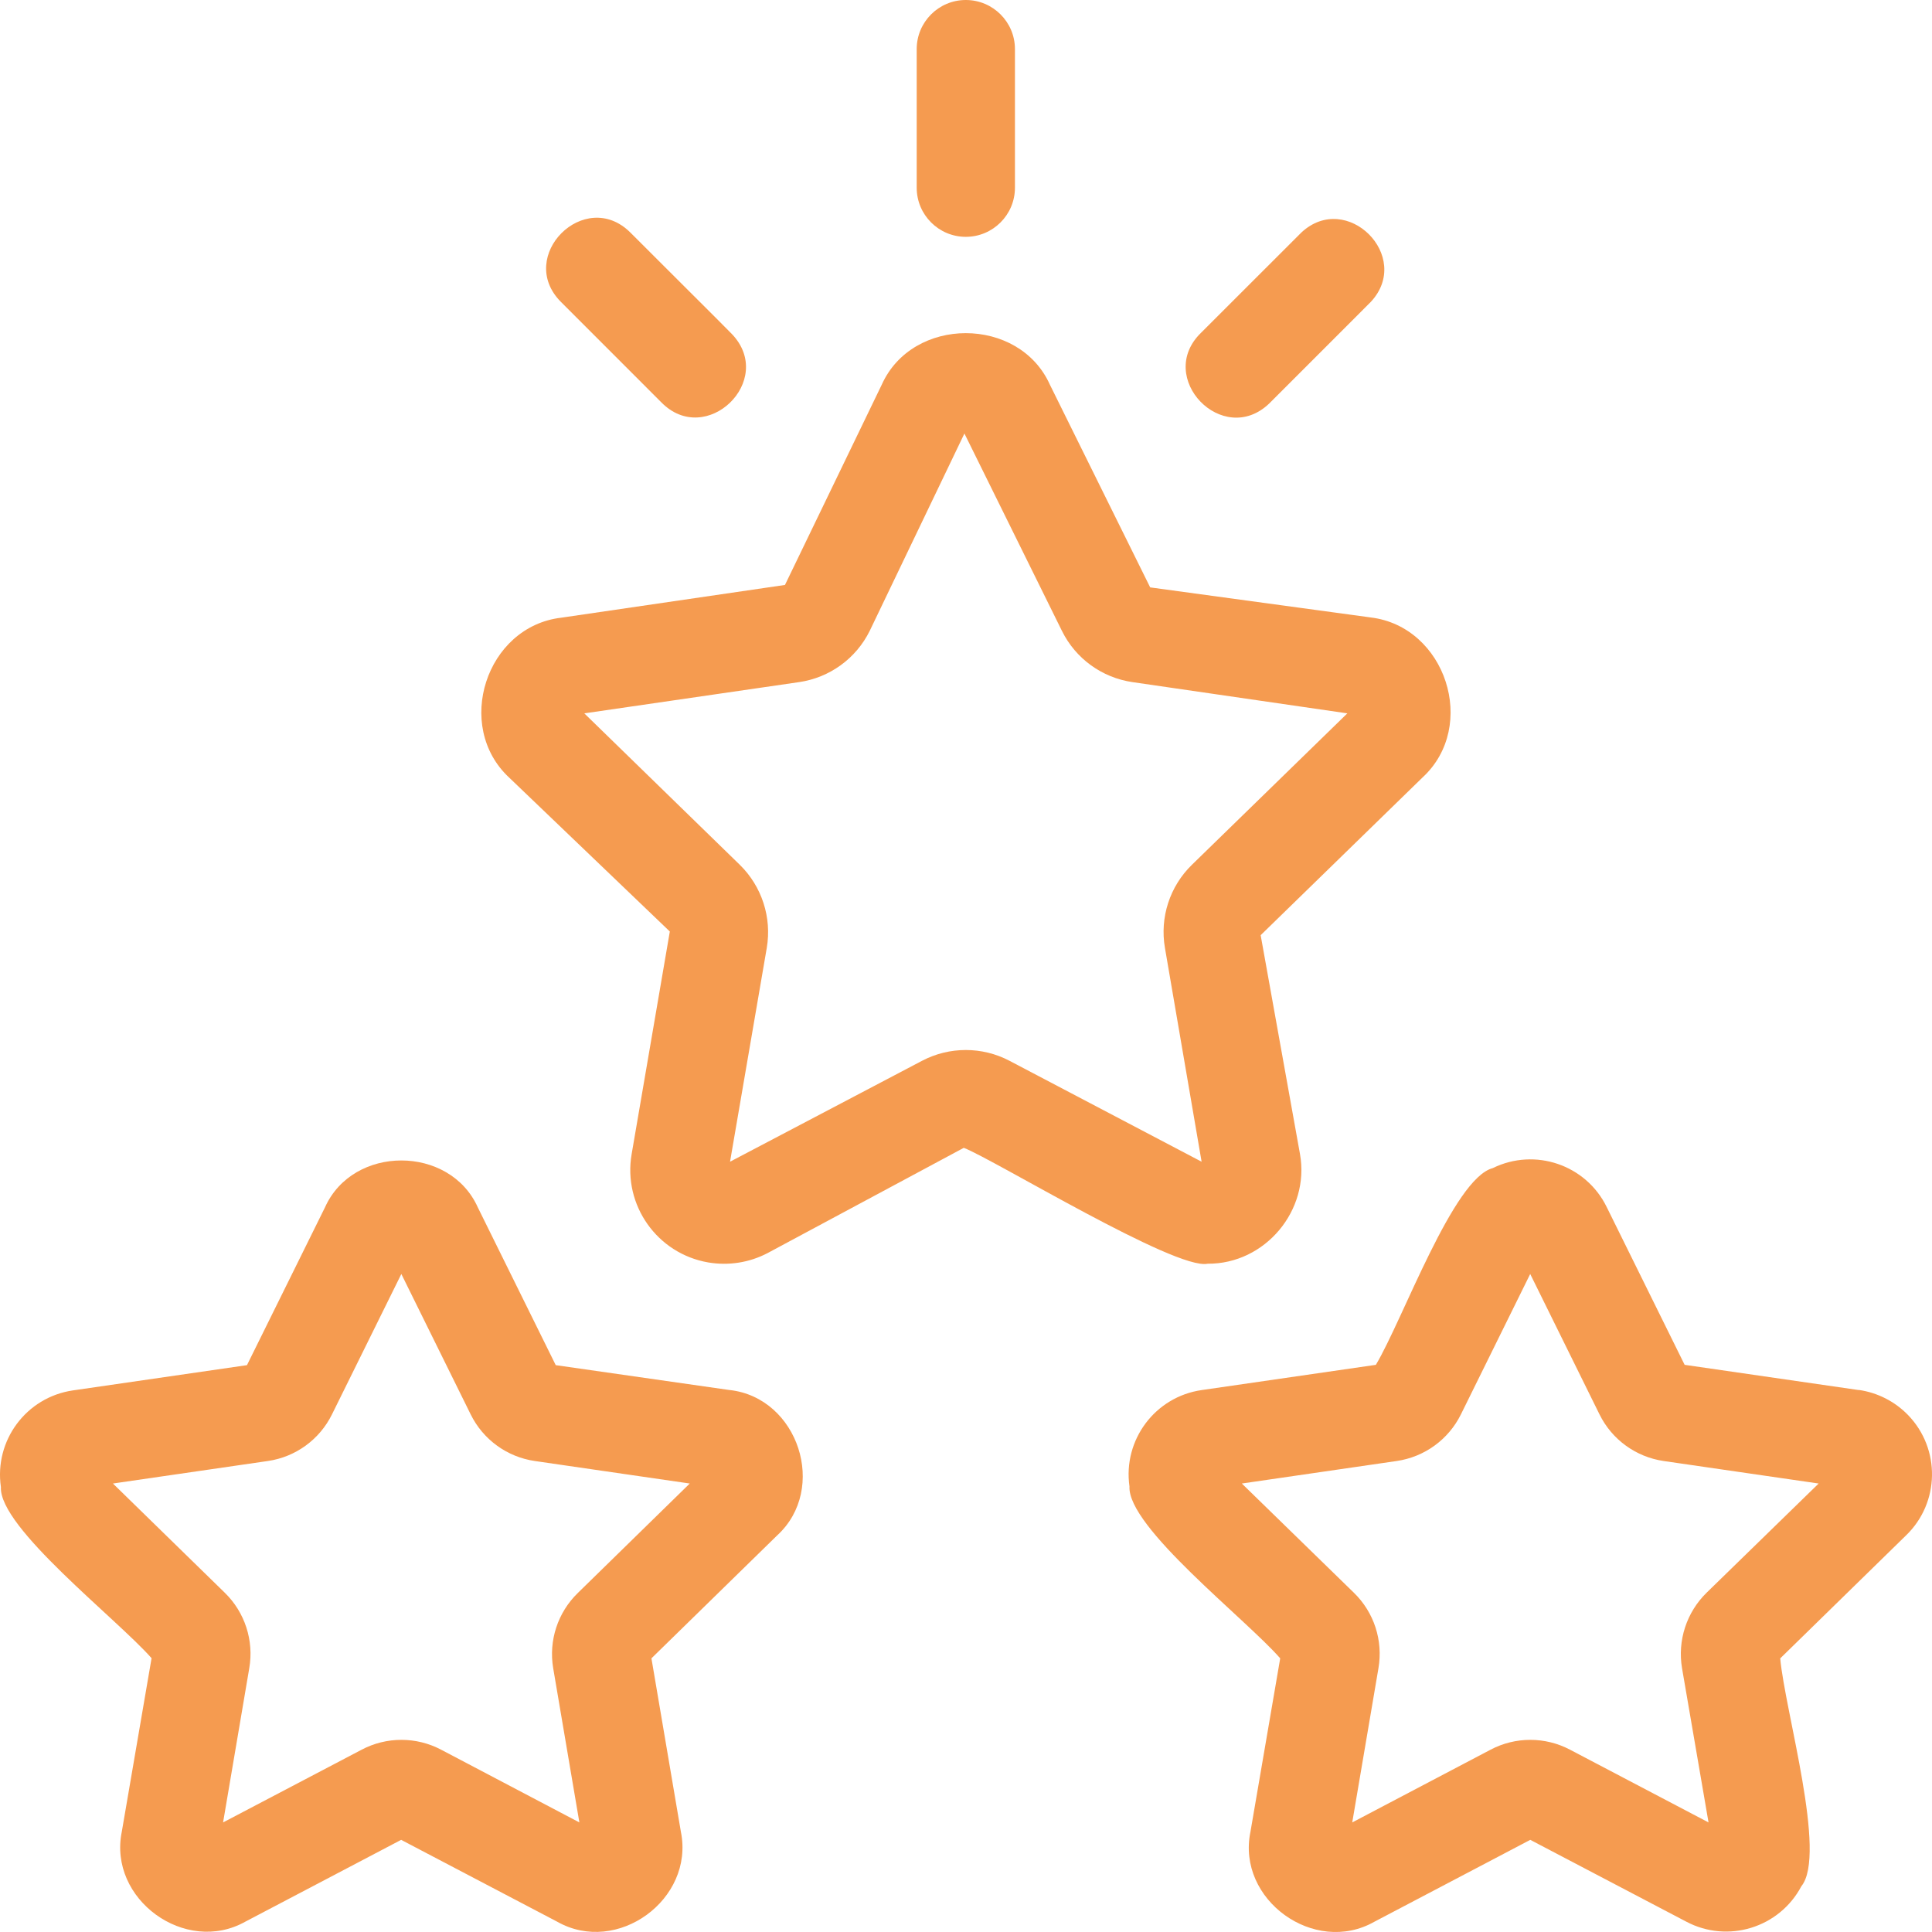
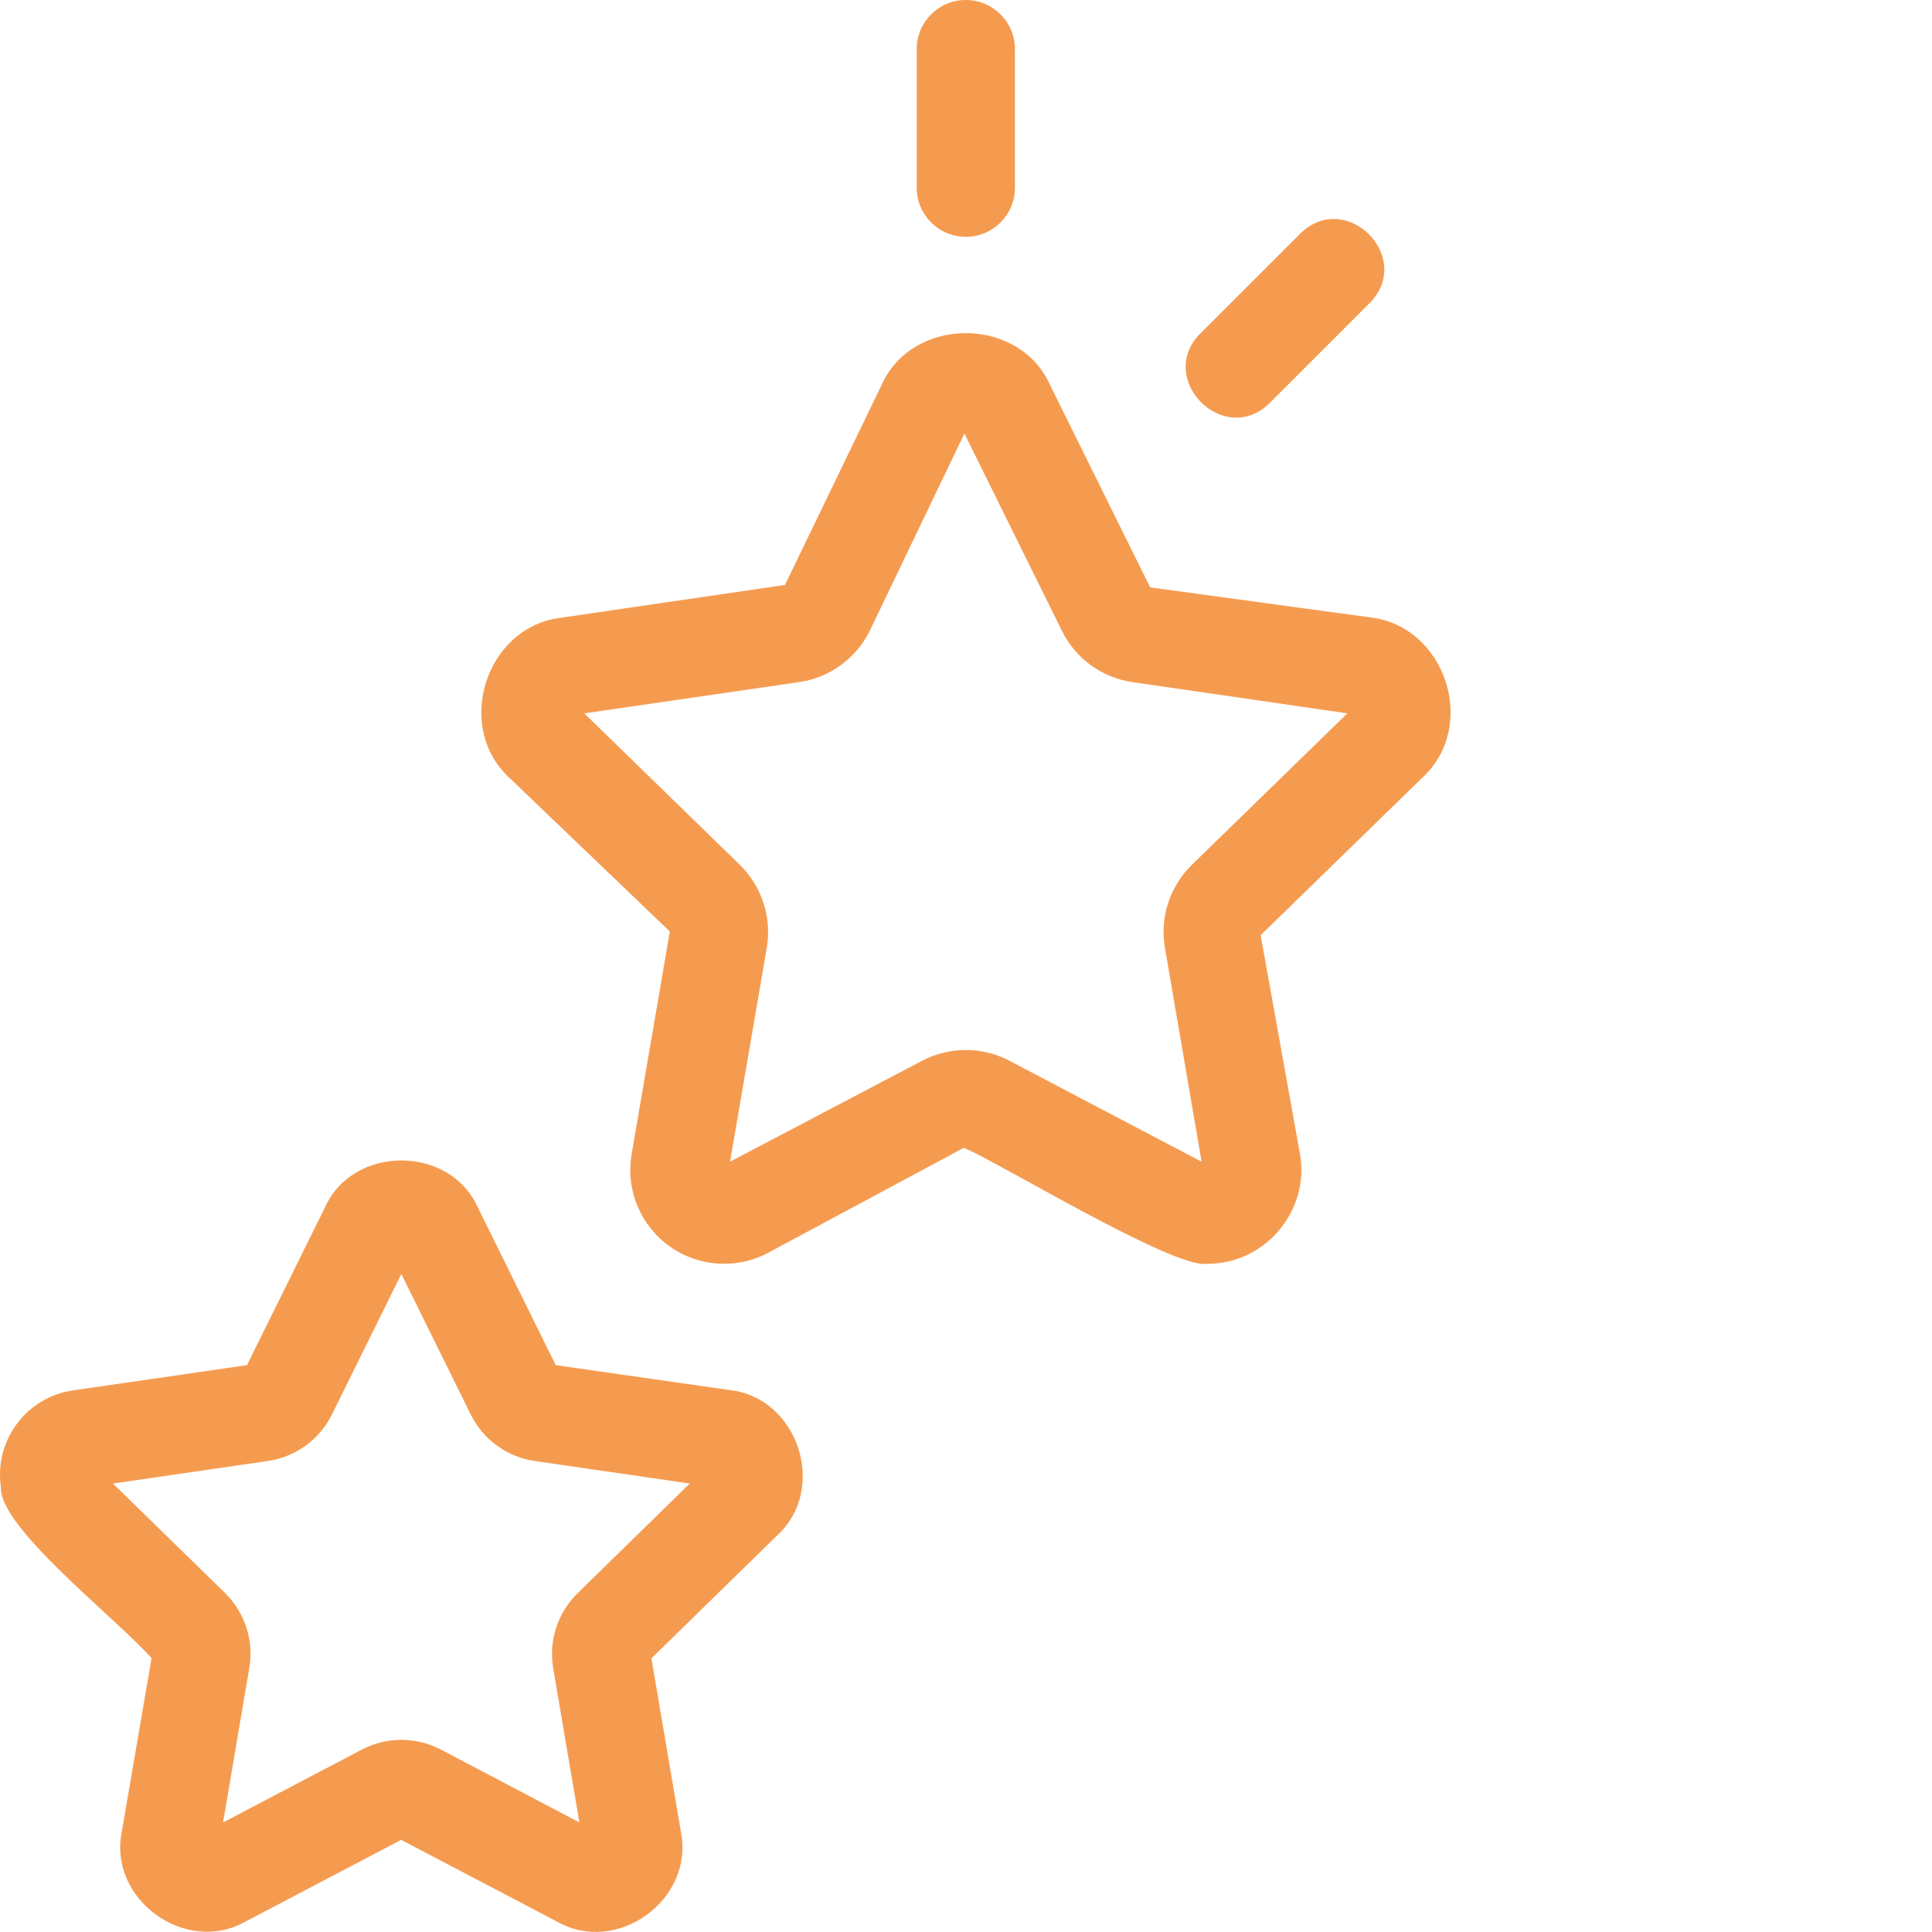
<svg xmlns="http://www.w3.org/2000/svg" width="60" height="60" viewBox="0 0 60 60" fill="none">
  <path d="M40.372 35.839L39.151 29.043L44.178 24.145C45.911 22.548 44.896 19.454 42.565 19.175L35.72 18.242L32.606 11.948C31.648 9.813 28.338 9.811 27.382 11.95L24.378 18.166L17.43 19.183C15.091 19.458 14.094 22.556 15.815 24.151L20.802 28.929L19.616 35.843C19.344 37.426 20.408 38.933 21.994 39.206C22.627 39.313 23.276 39.212 23.843 38.913L29.931 35.647C30.869 36.009 36.513 39.458 37.504 39.246C39.288 39.259 40.685 37.593 40.372 35.839ZM31.349 32.943C30.501 32.498 29.486 32.498 28.637 32.943L22.672 36.078L23.813 29.437C23.973 28.492 23.66 27.528 22.975 26.857L18.146 22.154L24.815 21.184C25.765 21.046 26.585 20.452 27.01 19.592L29.951 13.463L32.98 19.594C33.403 20.452 34.223 21.046 35.171 21.184L41.843 22.154L37.014 26.859C36.328 27.528 36.015 28.492 36.178 29.437L37.317 36.078L31.349 32.943Z" fill="#F59B50" />
  <path d="M22.667 43.169L22.672 43.171L17.259 42.396L14.838 37.495C13.968 35.556 10.963 35.552 10.093 37.495L7.67 42.396L2.26 43.181C0.815 43.394 -0.183 44.736 0.028 46.182C-0.039 47.437 3.622 50.263 4.707 51.497L3.783 56.882C3.352 58.982 5.756 60.725 7.619 59.679L12.458 57.138L17.302 59.679C19.169 60.739 21.569 58.986 21.146 56.89L20.231 51.501L24.136 47.683C25.716 46.235 24.791 43.413 22.667 43.169ZM17.942 49.474C17.32 50.08 17.035 50.952 17.18 51.808L17.993 56.597L13.699 54.338C12.926 53.931 12.005 53.931 11.232 54.338L6.928 56.597L7.741 51.808C7.89 50.95 7.605 50.072 6.981 49.464L3.507 46.072L8.317 45.373C9.18 45.249 9.926 44.706 10.31 43.925L12.464 39.565L14.617 43.925C15.001 44.706 15.748 45.249 16.61 45.373L21.421 46.072L17.942 49.474Z" fill="#F59B50" />
-   <path d="M59.256 43.945C58.847 43.524 58.31 43.25 57.729 43.166V43.17L52.318 42.386L49.897 37.485C49.255 36.173 47.67 35.633 46.358 36.277C45.134 36.599 43.572 40.972 42.729 42.386L37.319 43.17C35.873 43.378 34.87 44.718 35.077 46.163C35.006 47.422 38.686 50.273 39.758 51.501L38.834 56.887C38.397 58.996 40.821 60.743 42.687 59.679L47.524 57.138L52.369 59.679C53.66 60.362 55.259 59.87 55.943 58.579C56.746 57.593 55.438 53.158 55.286 51.503L59.195 47.682C60.245 46.668 60.271 44.994 59.256 43.945ZM52.999 49.464C52.377 50.074 52.092 50.948 52.237 51.808L53.06 56.597L48.758 54.338C47.985 53.931 47.064 53.931 46.291 54.338L41.995 56.597L42.809 51.808C42.957 50.948 42.672 50.072 42.046 49.464L38.566 46.072L43.374 45.373C44.237 45.248 44.983 44.708 45.37 43.925L47.522 39.565L49.674 43.925C50.058 44.706 50.805 45.248 51.667 45.373L56.48 46.072L52.999 49.464Z" fill="#F59B50" />
  <path d="M29.994 7.355C30.836 7.355 31.52 6.671 31.52 5.83V1.525C31.52 0.683 30.836 0 29.994 0C29.152 0 28.469 0.683 28.469 1.525V5.83C28.469 6.671 29.152 7.355 29.994 7.355Z" fill="#F59B50" />
-   <path d="M20.534 12.491C21.925 13.918 24.11 11.812 22.726 10.37C22.684 10.317 19.616 7.267 19.574 7.219C18.16 5.816 16.012 7.959 17.418 9.374L20.534 12.491Z" fill="#F59B50" />
  <path d="M39.418 12.53C39.467 12.487 42.524 9.419 42.571 9.376C43.885 7.967 41.824 5.907 40.415 7.221L37.298 10.336C35.868 11.727 37.976 13.911 39.418 12.53Z" fill="#F59B50" />
</svg>